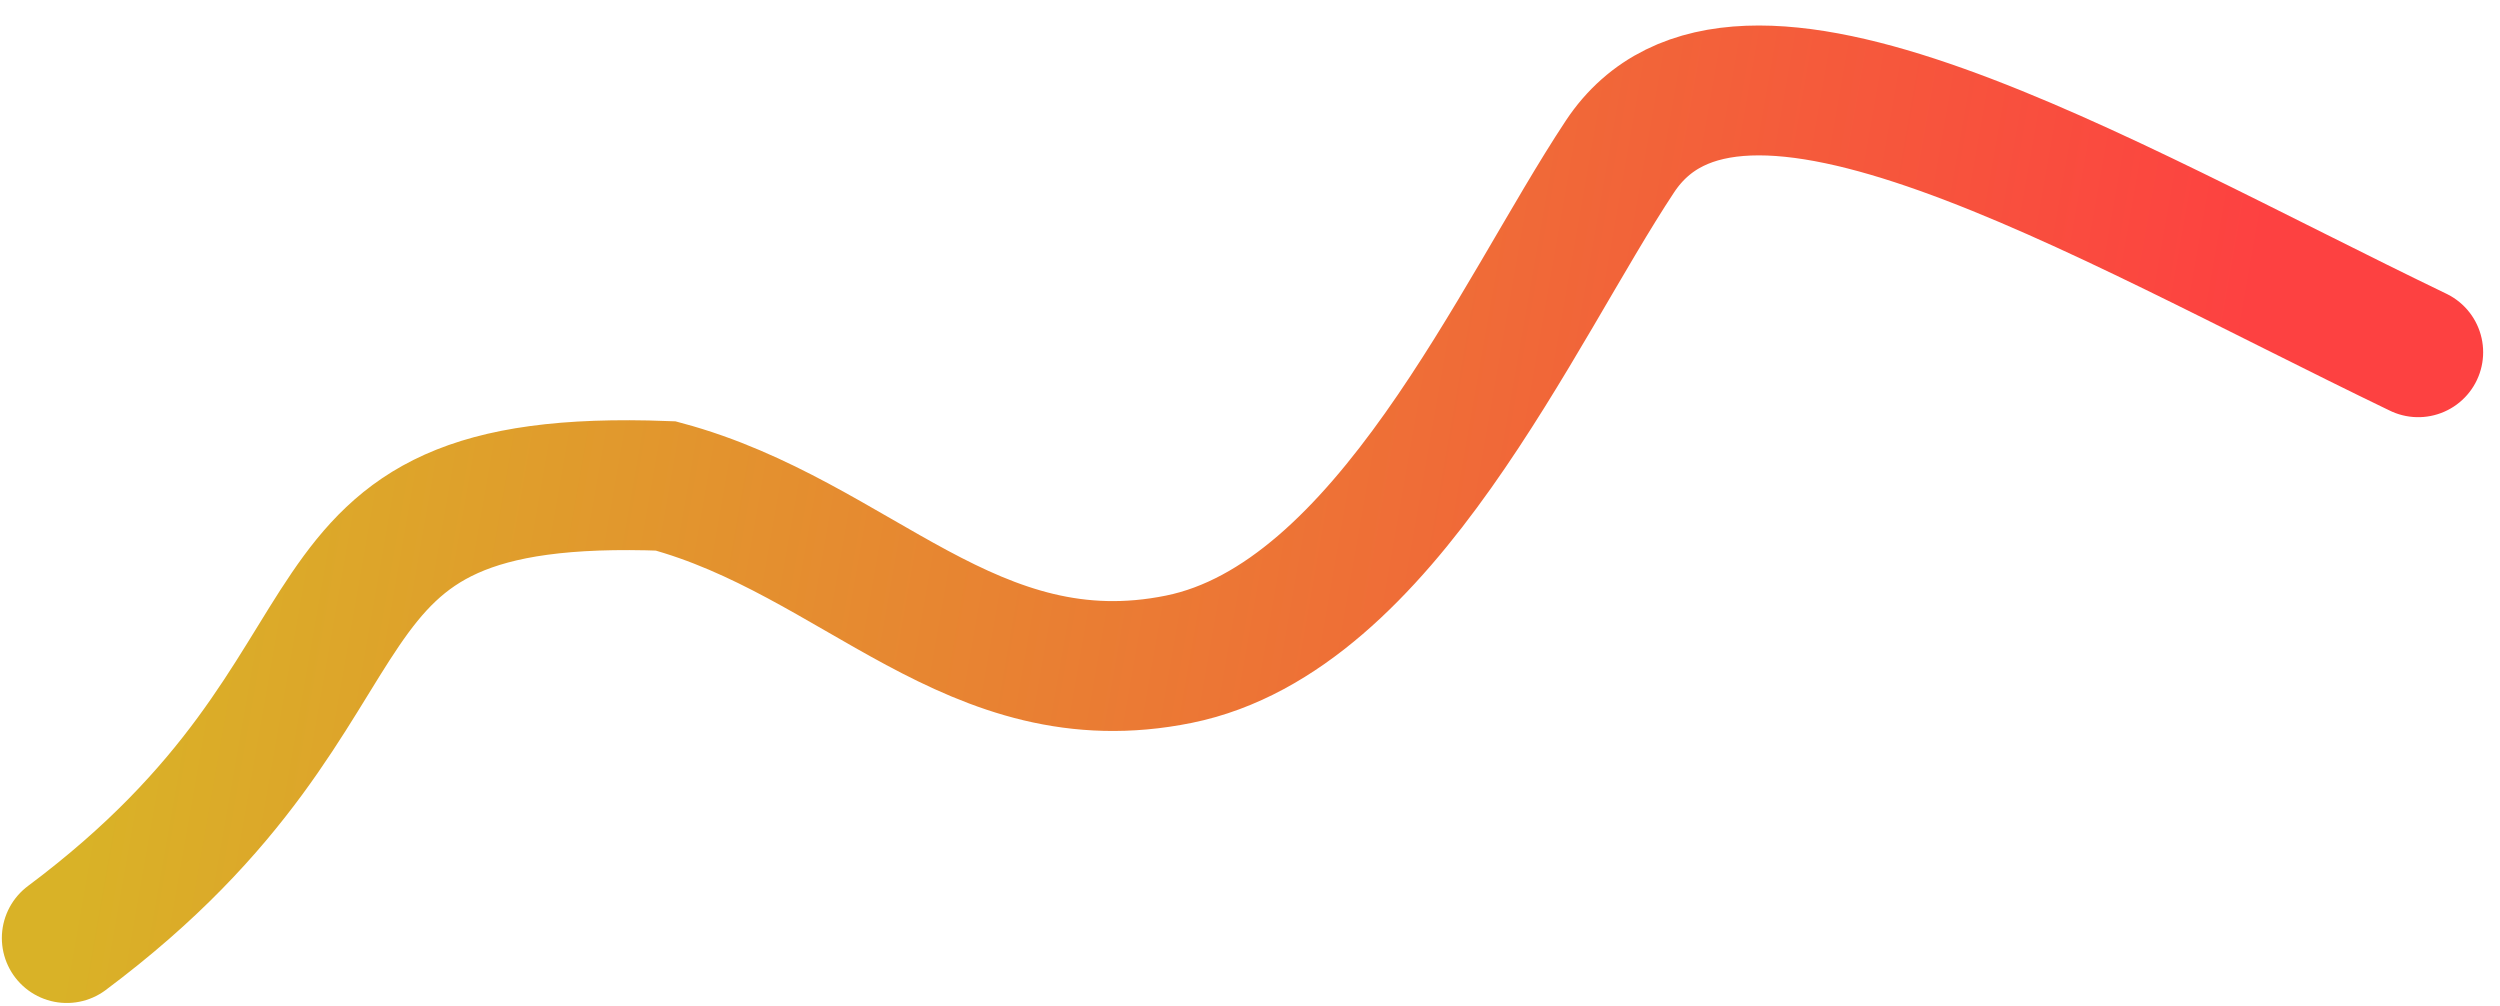
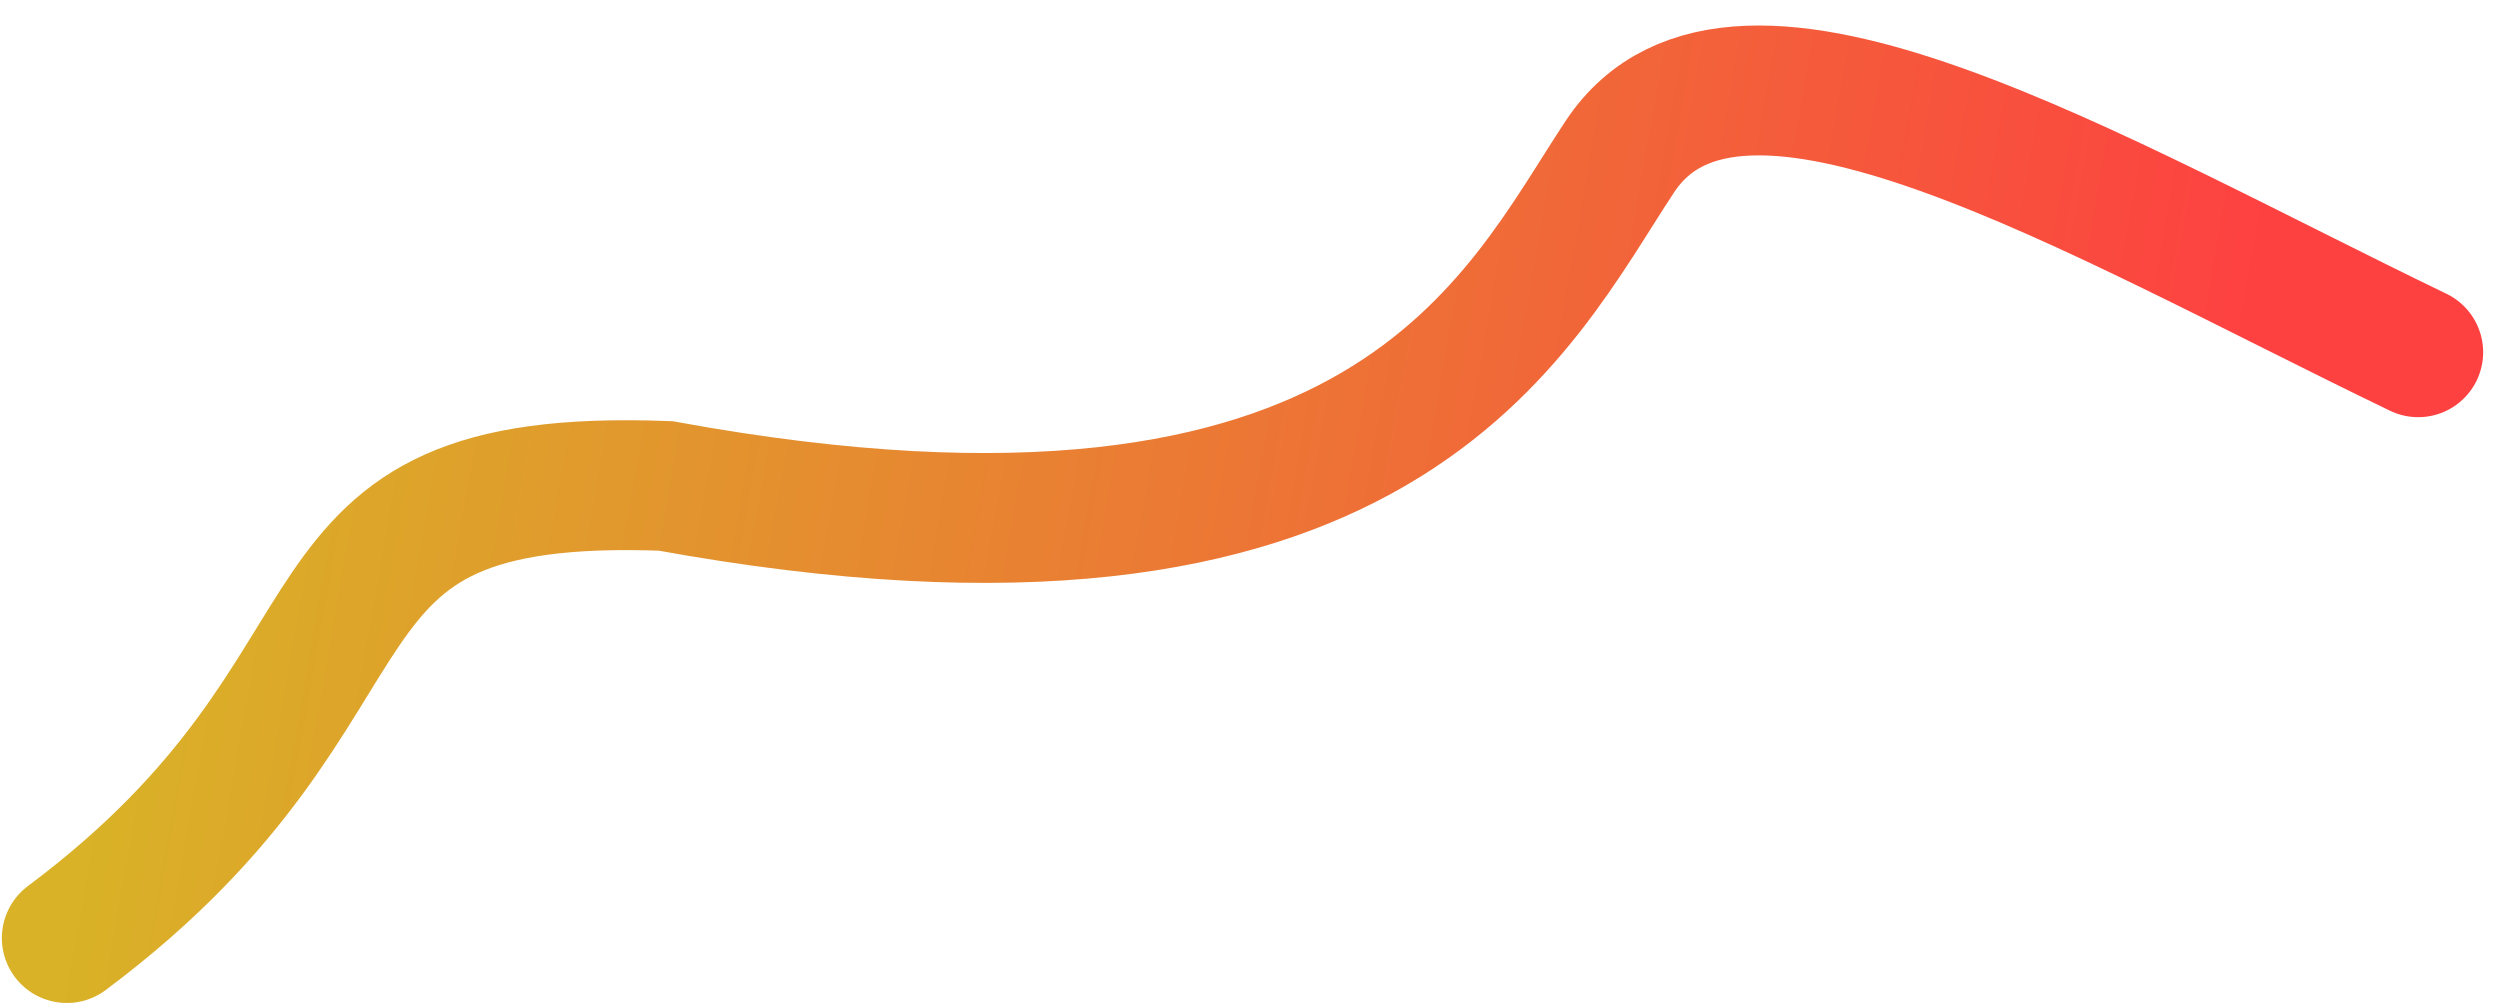
<svg xmlns="http://www.w3.org/2000/svg" width="77" height="31" viewBox="0 0 77 31" fill="none">
-   <path d="M2.057 28.892C12.713 20.933 8.135 14.499 20.502 14.967C26.425 16.565 29.946 21.596 36.311 20.304C42.668 19.013 46.715 9.619 49.895 4.82C53.497 -0.617 64.505 6.038 74.481 10.849" stroke="url(#paint0_linear_3135_14451)" stroke-width="4" stroke-linecap="round" />
+   <path d="M2.057 28.892C12.713 20.933 8.135 14.499 20.502 14.967C42.668 19.013 46.715 9.619 49.895 4.82C53.497 -0.617 64.505 6.038 74.481 10.849" stroke="url(#paint0_linear_3135_14451)" stroke-width="4" stroke-linecap="round" />
  <defs>
    <linearGradient id="paint0_linear_3135_14451" x1="4.919" y1="12.631" x2="66.88" y2="23.533" gradientUnits="userSpaceOnUse">
      <stop stop-color="#D9B227" />
      <stop offset="1" stop-color="#FD4141" />
    </linearGradient>
  </defs>
</svg>